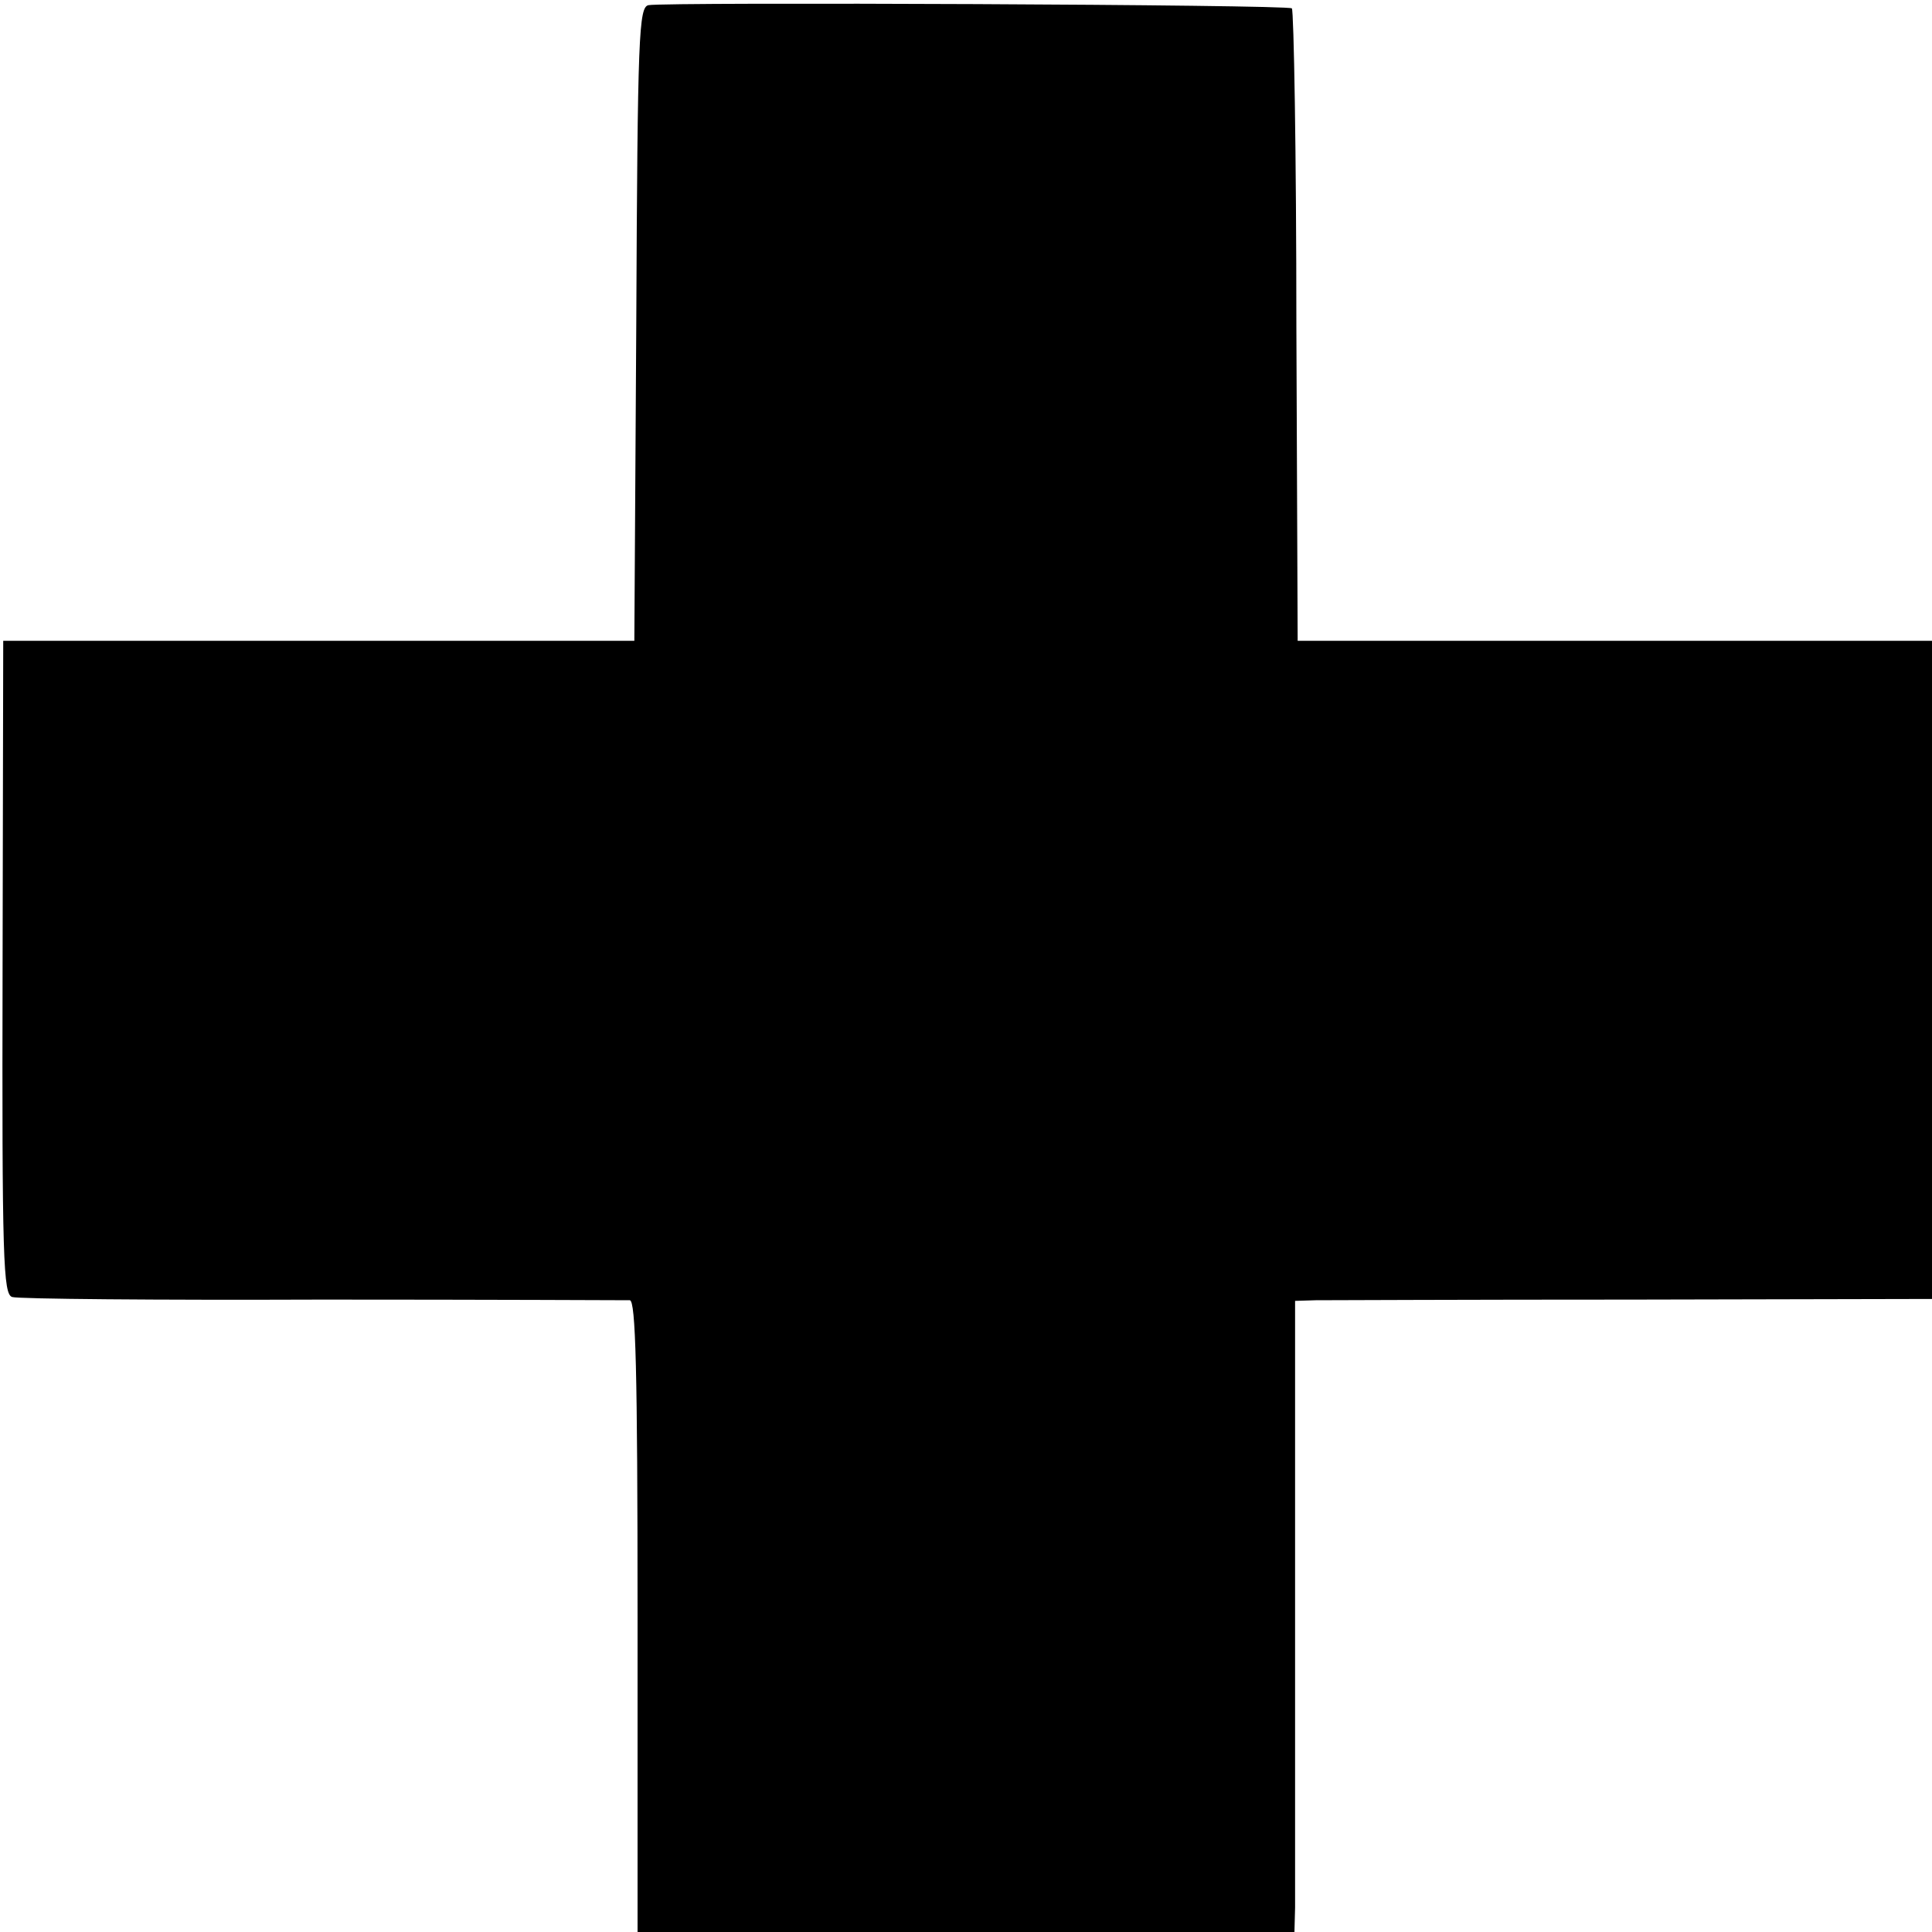
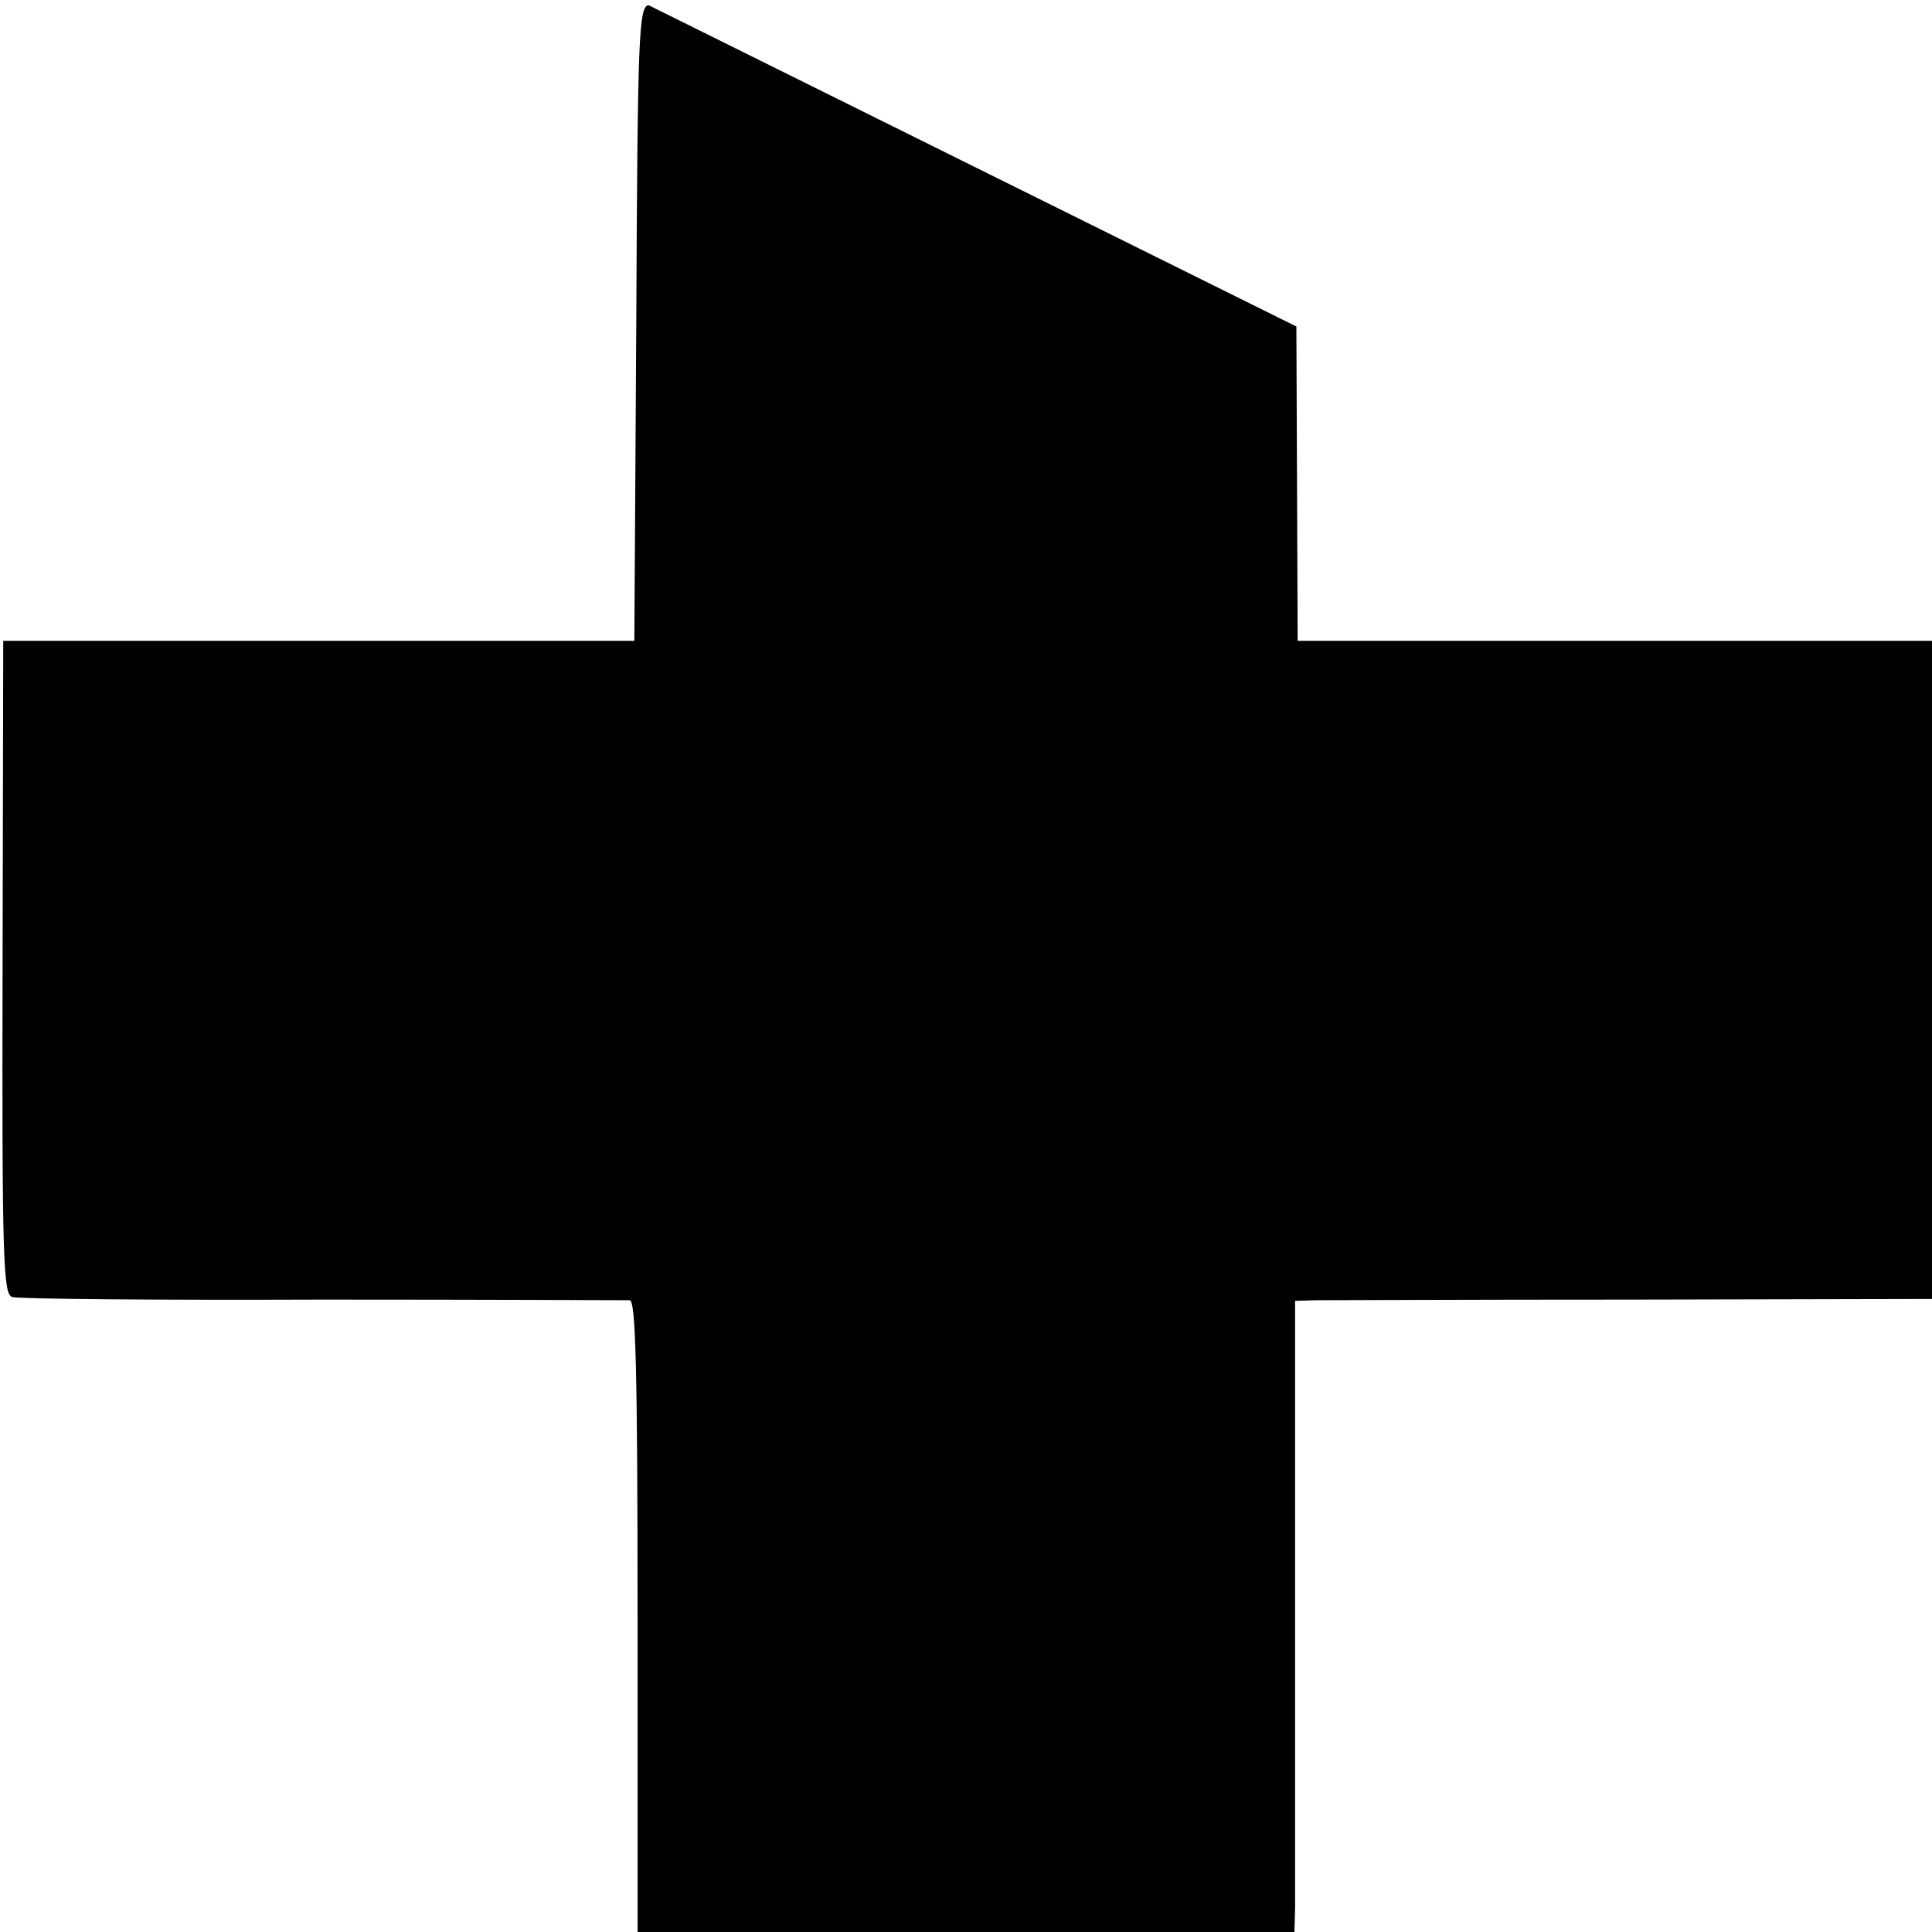
<svg xmlns="http://www.w3.org/2000/svg" version="1.0" width="300pt" height="300pt" viewBox="0 0 300 300" preserveAspectRatio="xMidYMid meet">
  <g transform="translate(0,300) scale(0.1,-0.1)" fill="#000000" stroke="none">
-     <path d="M1007 2992 c-15 -3 -17 -45 -19 -495 l-3 -492 -490 0 -490 0 -1 -507 c-1 -456 1 -508 15 -512 9 -3 225 -5 481 -4 256 0 471 -1 478 -1 9 -1 12 -106 12 -491 l0 -490 510 0 510 0 1 38 c0 20 0 241 0 489 l0 453 32 1 c18 0 240 1 495 1 l462 1 0 511 0 511 -492 0 -493 0 -2 488 c0 269 -4 491 -7 494 -5 6 -970 10 -999 5z" />
+     <path d="M1007 2992 c-15 -3 -17 -45 -19 -495 l-3 -492 -490 0 -490 0 -1 -507 c-1 -456 1 -508 15 -512 9 -3 225 -5 481 -4 256 0 471 -1 478 -1 9 -1 12 -106 12 -491 l0 -490 510 0 510 0 1 38 c0 20 0 241 0 489 l0 453 32 1 c18 0 240 1 495 1 l462 1 0 511 0 511 -492 0 -493 0 -2 488 z" />
  </g>
</svg>